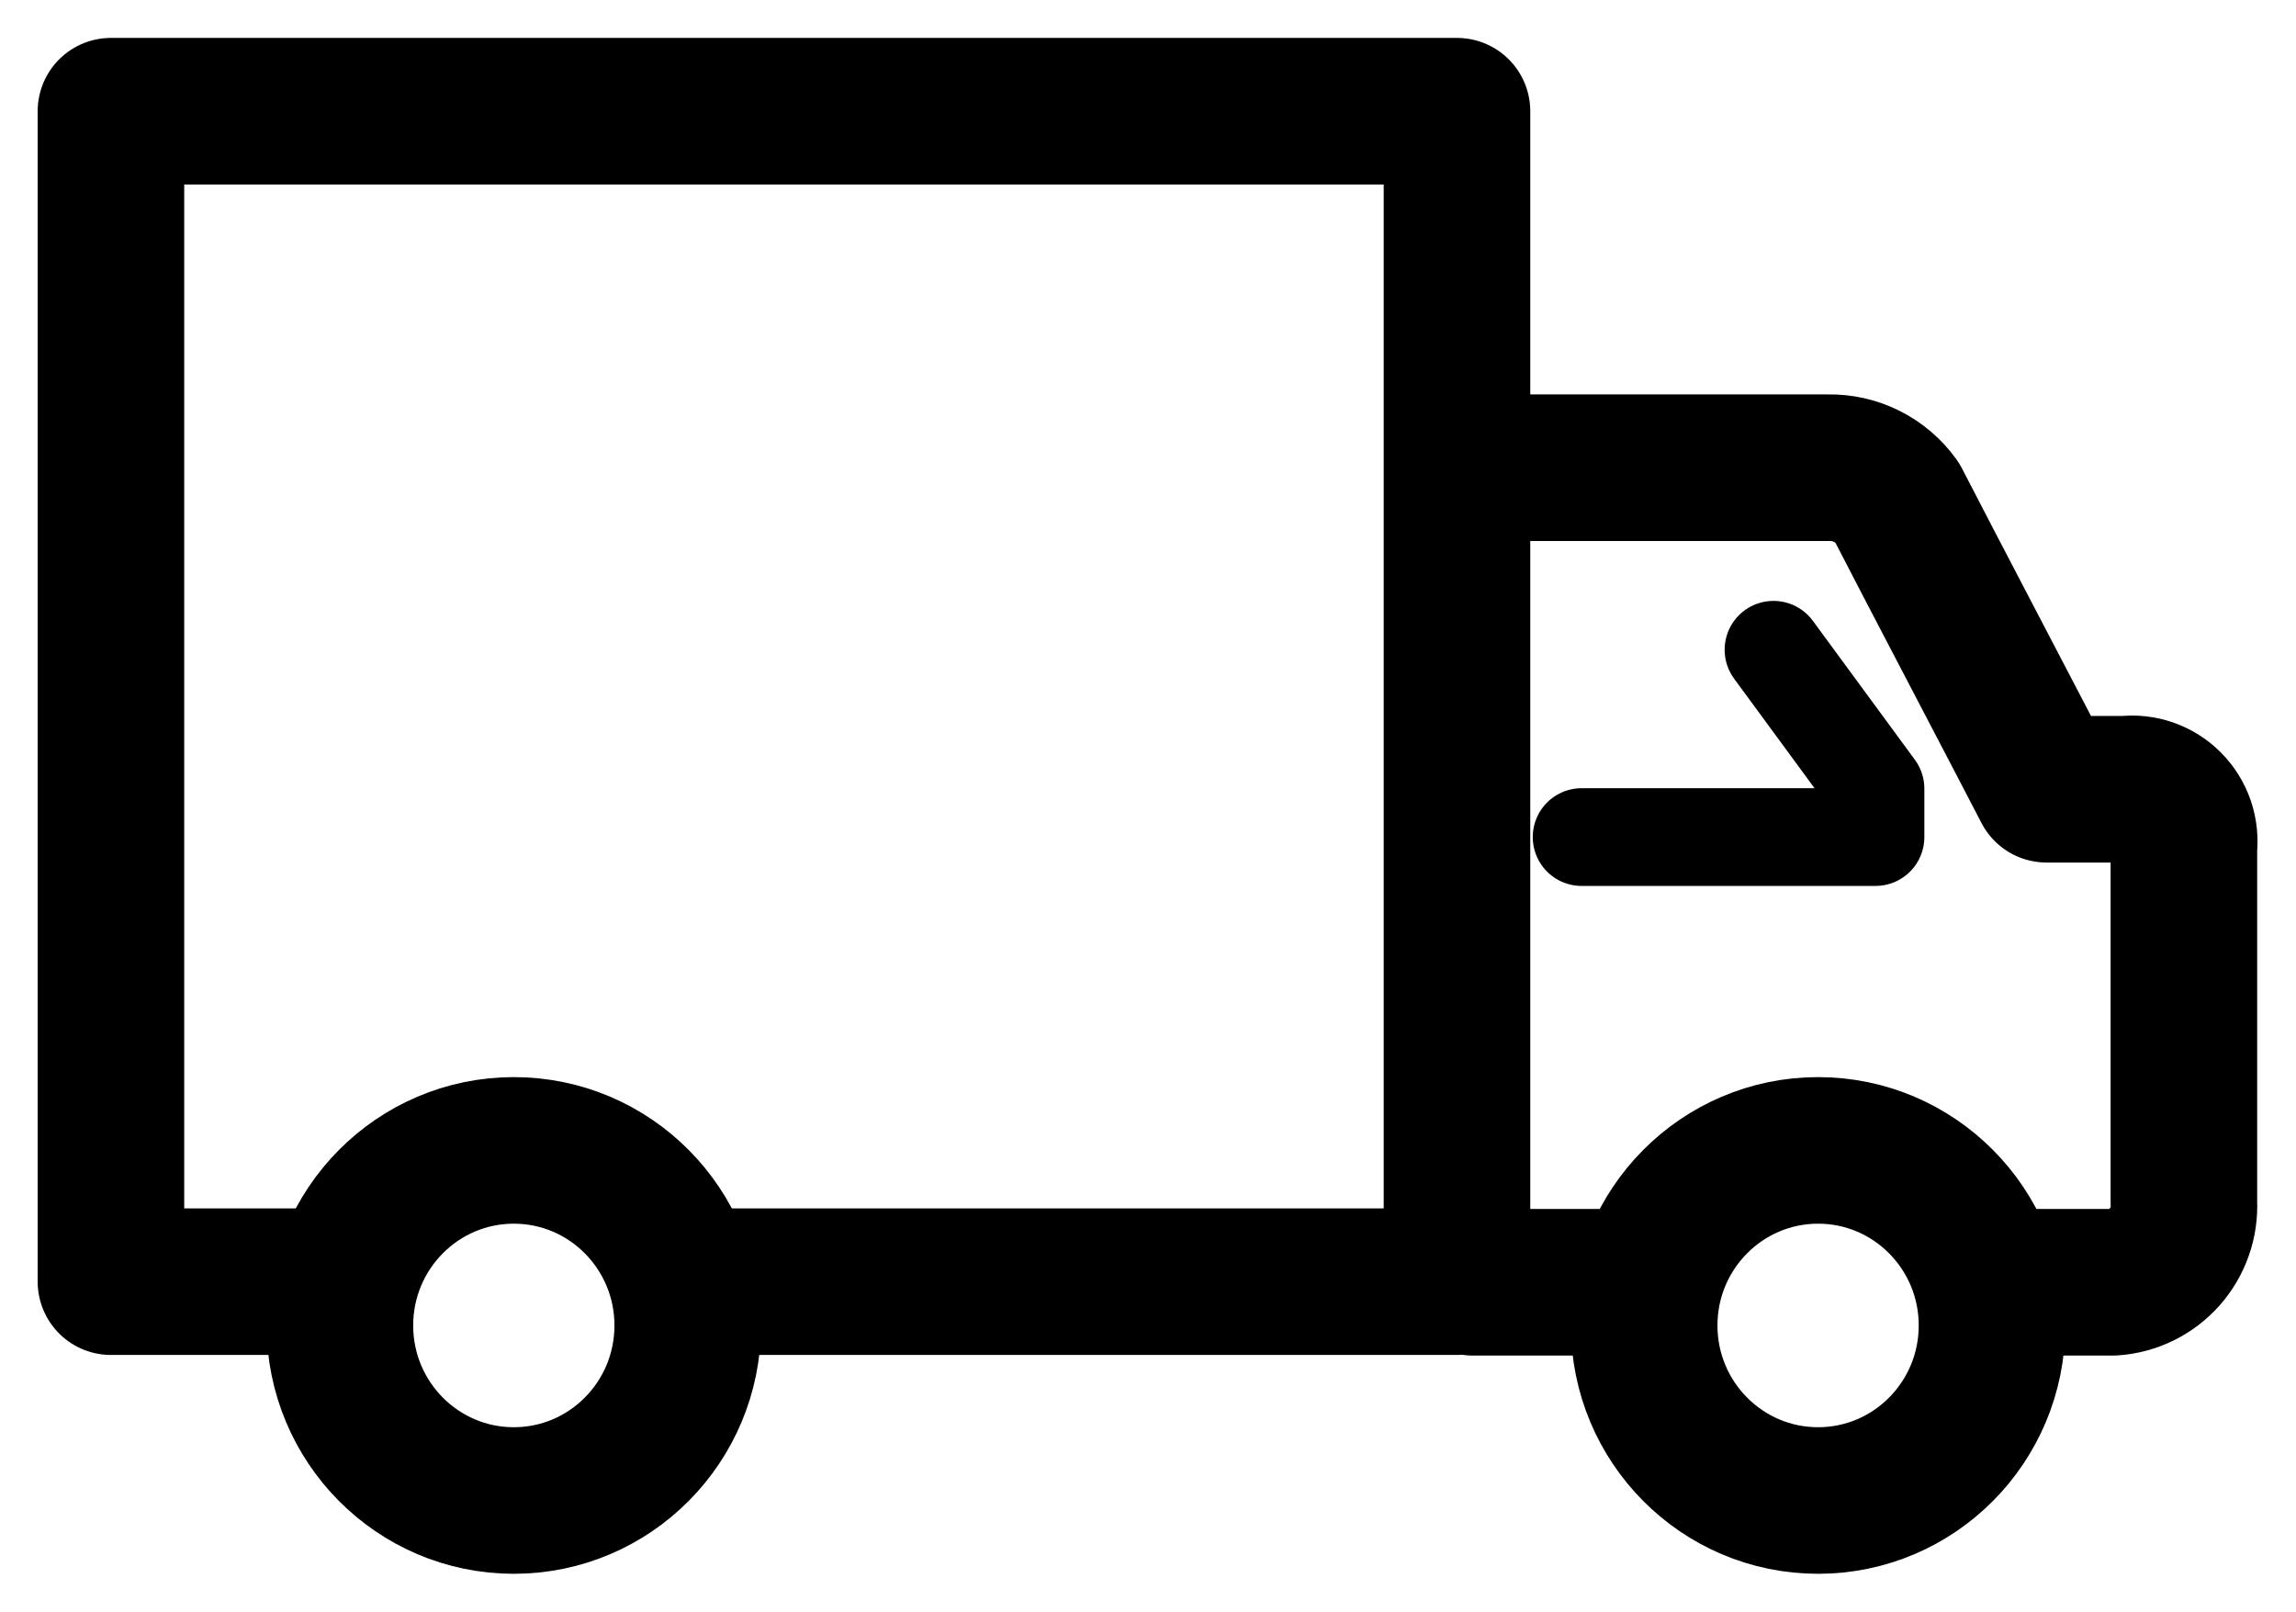
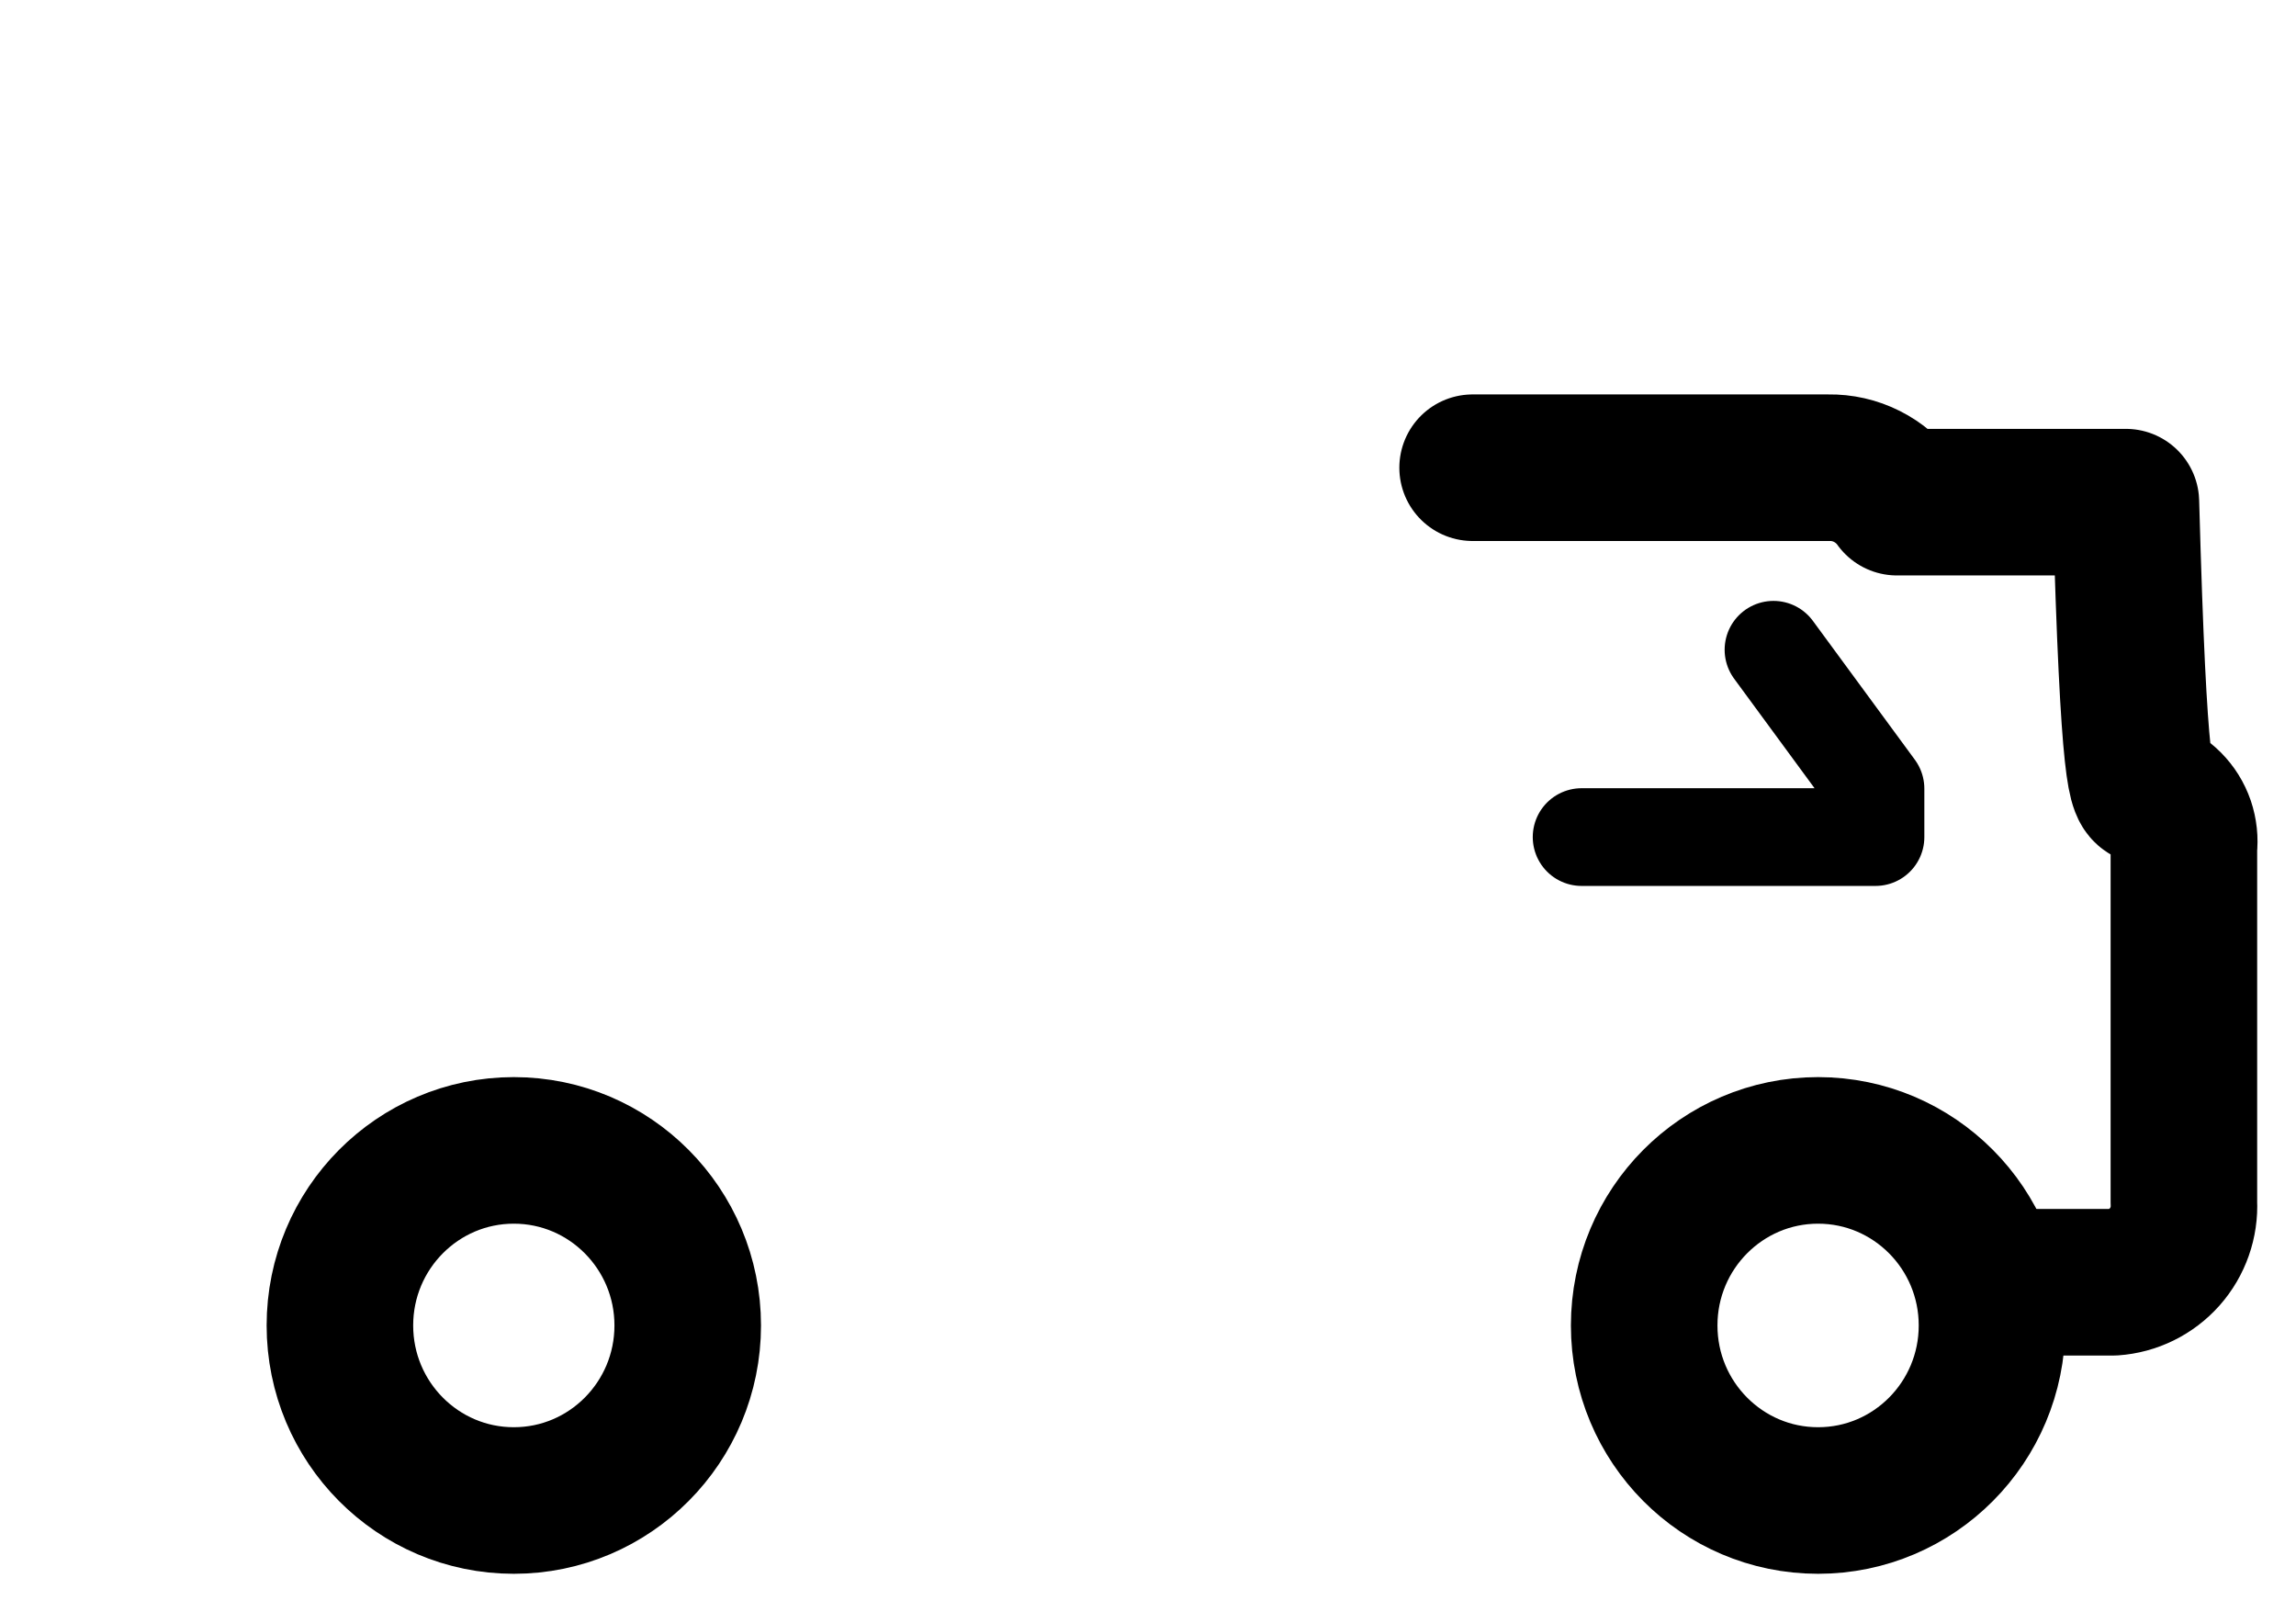
<svg xmlns="http://www.w3.org/2000/svg" width="47" height="33" viewBox="0 0 47 33" fill="none">
  <g clip-path="url(#clip0_2073_3097)">
-     <path d="M6.959 26.233H2.271V2.276H29.825V26.233H14.078" stroke="black" stroke-width="3" stroke-linecap="round" stroke-linejoin="round" />
-     <path d="M33.705 26.245H30.145" stroke="black" stroke-width="3" stroke-linecap="round" stroke-linejoin="round" />
-     <path d="M30.145 9.573H37.431C37.704 9.568 37.974 9.629 38.217 9.752C38.461 9.875 38.672 10.055 38.831 10.278C39.294 11.185 41.549 15.485 41.893 16.154H43.518C43.679 16.134 43.842 16.152 43.994 16.205C44.147 16.258 44.285 16.346 44.4 16.461C44.514 16.576 44.601 16.715 44.654 16.869C44.706 17.023 44.724 17.186 44.705 17.348V24.609C44.725 25.018 44.584 25.419 44.313 25.725C44.042 26.03 43.663 26.217 43.257 26.245H40.825" stroke="black" stroke-width="3" stroke-linecap="round" stroke-linejoin="round" />
+     <path d="M30.145 9.573H37.431C37.704 9.568 37.974 9.629 38.217 9.752C38.461 9.875 38.672 10.055 38.831 10.278H43.518C43.679 16.134 43.842 16.152 43.994 16.205C44.147 16.258 44.285 16.346 44.4 16.461C44.514 16.576 44.601 16.715 44.654 16.869C44.706 17.023 44.724 17.186 44.705 17.348V24.609C44.725 25.018 44.584 25.419 44.313 25.725C44.042 26.03 43.663 26.217 43.257 26.245H40.825" stroke="black" stroke-width="3" stroke-linecap="round" stroke-linejoin="round" />
    <path d="M32.376 17.133H38.392V16.142L36.304 13.299" stroke="black" stroke-width="2" stroke-linecap="round" stroke-linejoin="round" />
    <path d="M10.518 30.712C12.484 30.712 14.078 29.108 14.078 27.129C14.078 25.151 12.484 23.546 10.518 23.546C8.552 23.546 6.958 25.151 6.958 27.129C6.958 29.108 8.552 30.712 10.518 30.712Z" stroke="black" stroke-width="3" stroke-linecap="round" stroke-linejoin="round" />
    <path d="M37.217 30.712C39.183 30.712 40.777 29.108 40.777 27.129C40.777 25.151 39.183 23.546 37.217 23.546C35.251 23.546 33.657 25.151 33.657 27.129C33.657 29.108 35.251 30.712 37.217 30.712Z" stroke="black" stroke-width="3" stroke-linecap="round" stroke-linejoin="round" />
  </g>
  <defs>
    <clipPath id="clip0_2073_3097">
      <rect width="47" height="33" fill="white" />
    </clipPath>
  </defs>
</svg>